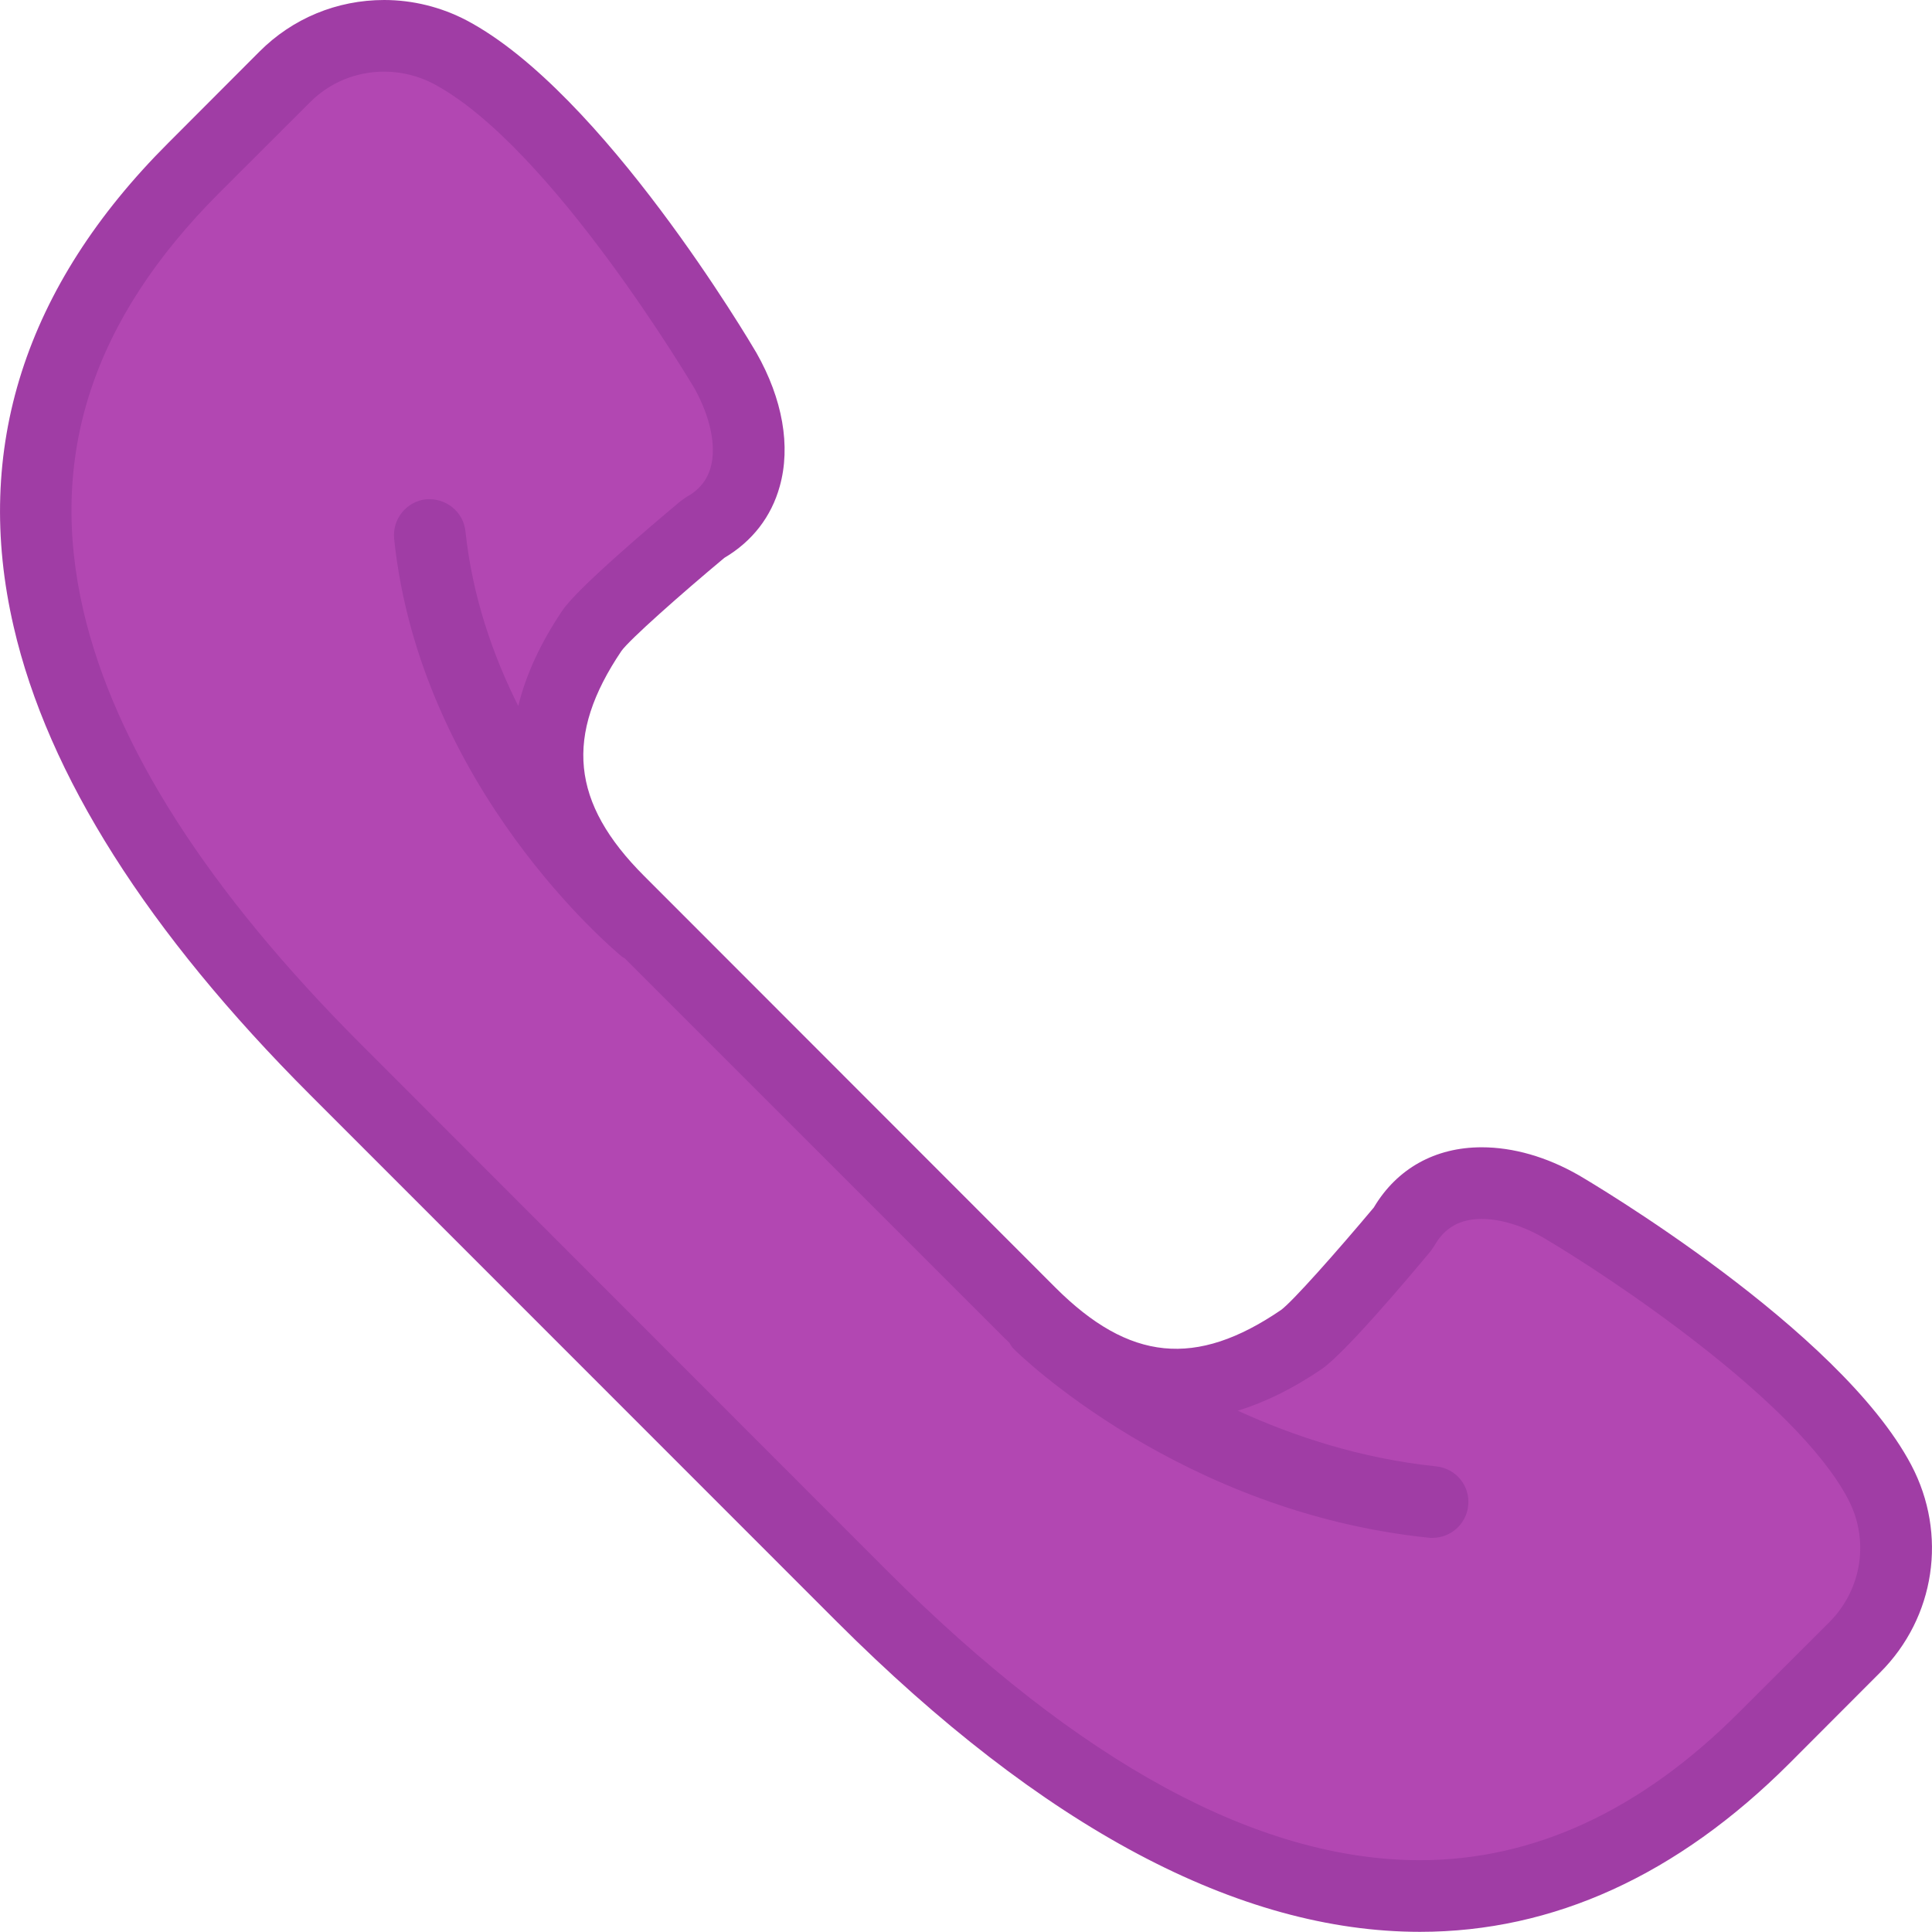
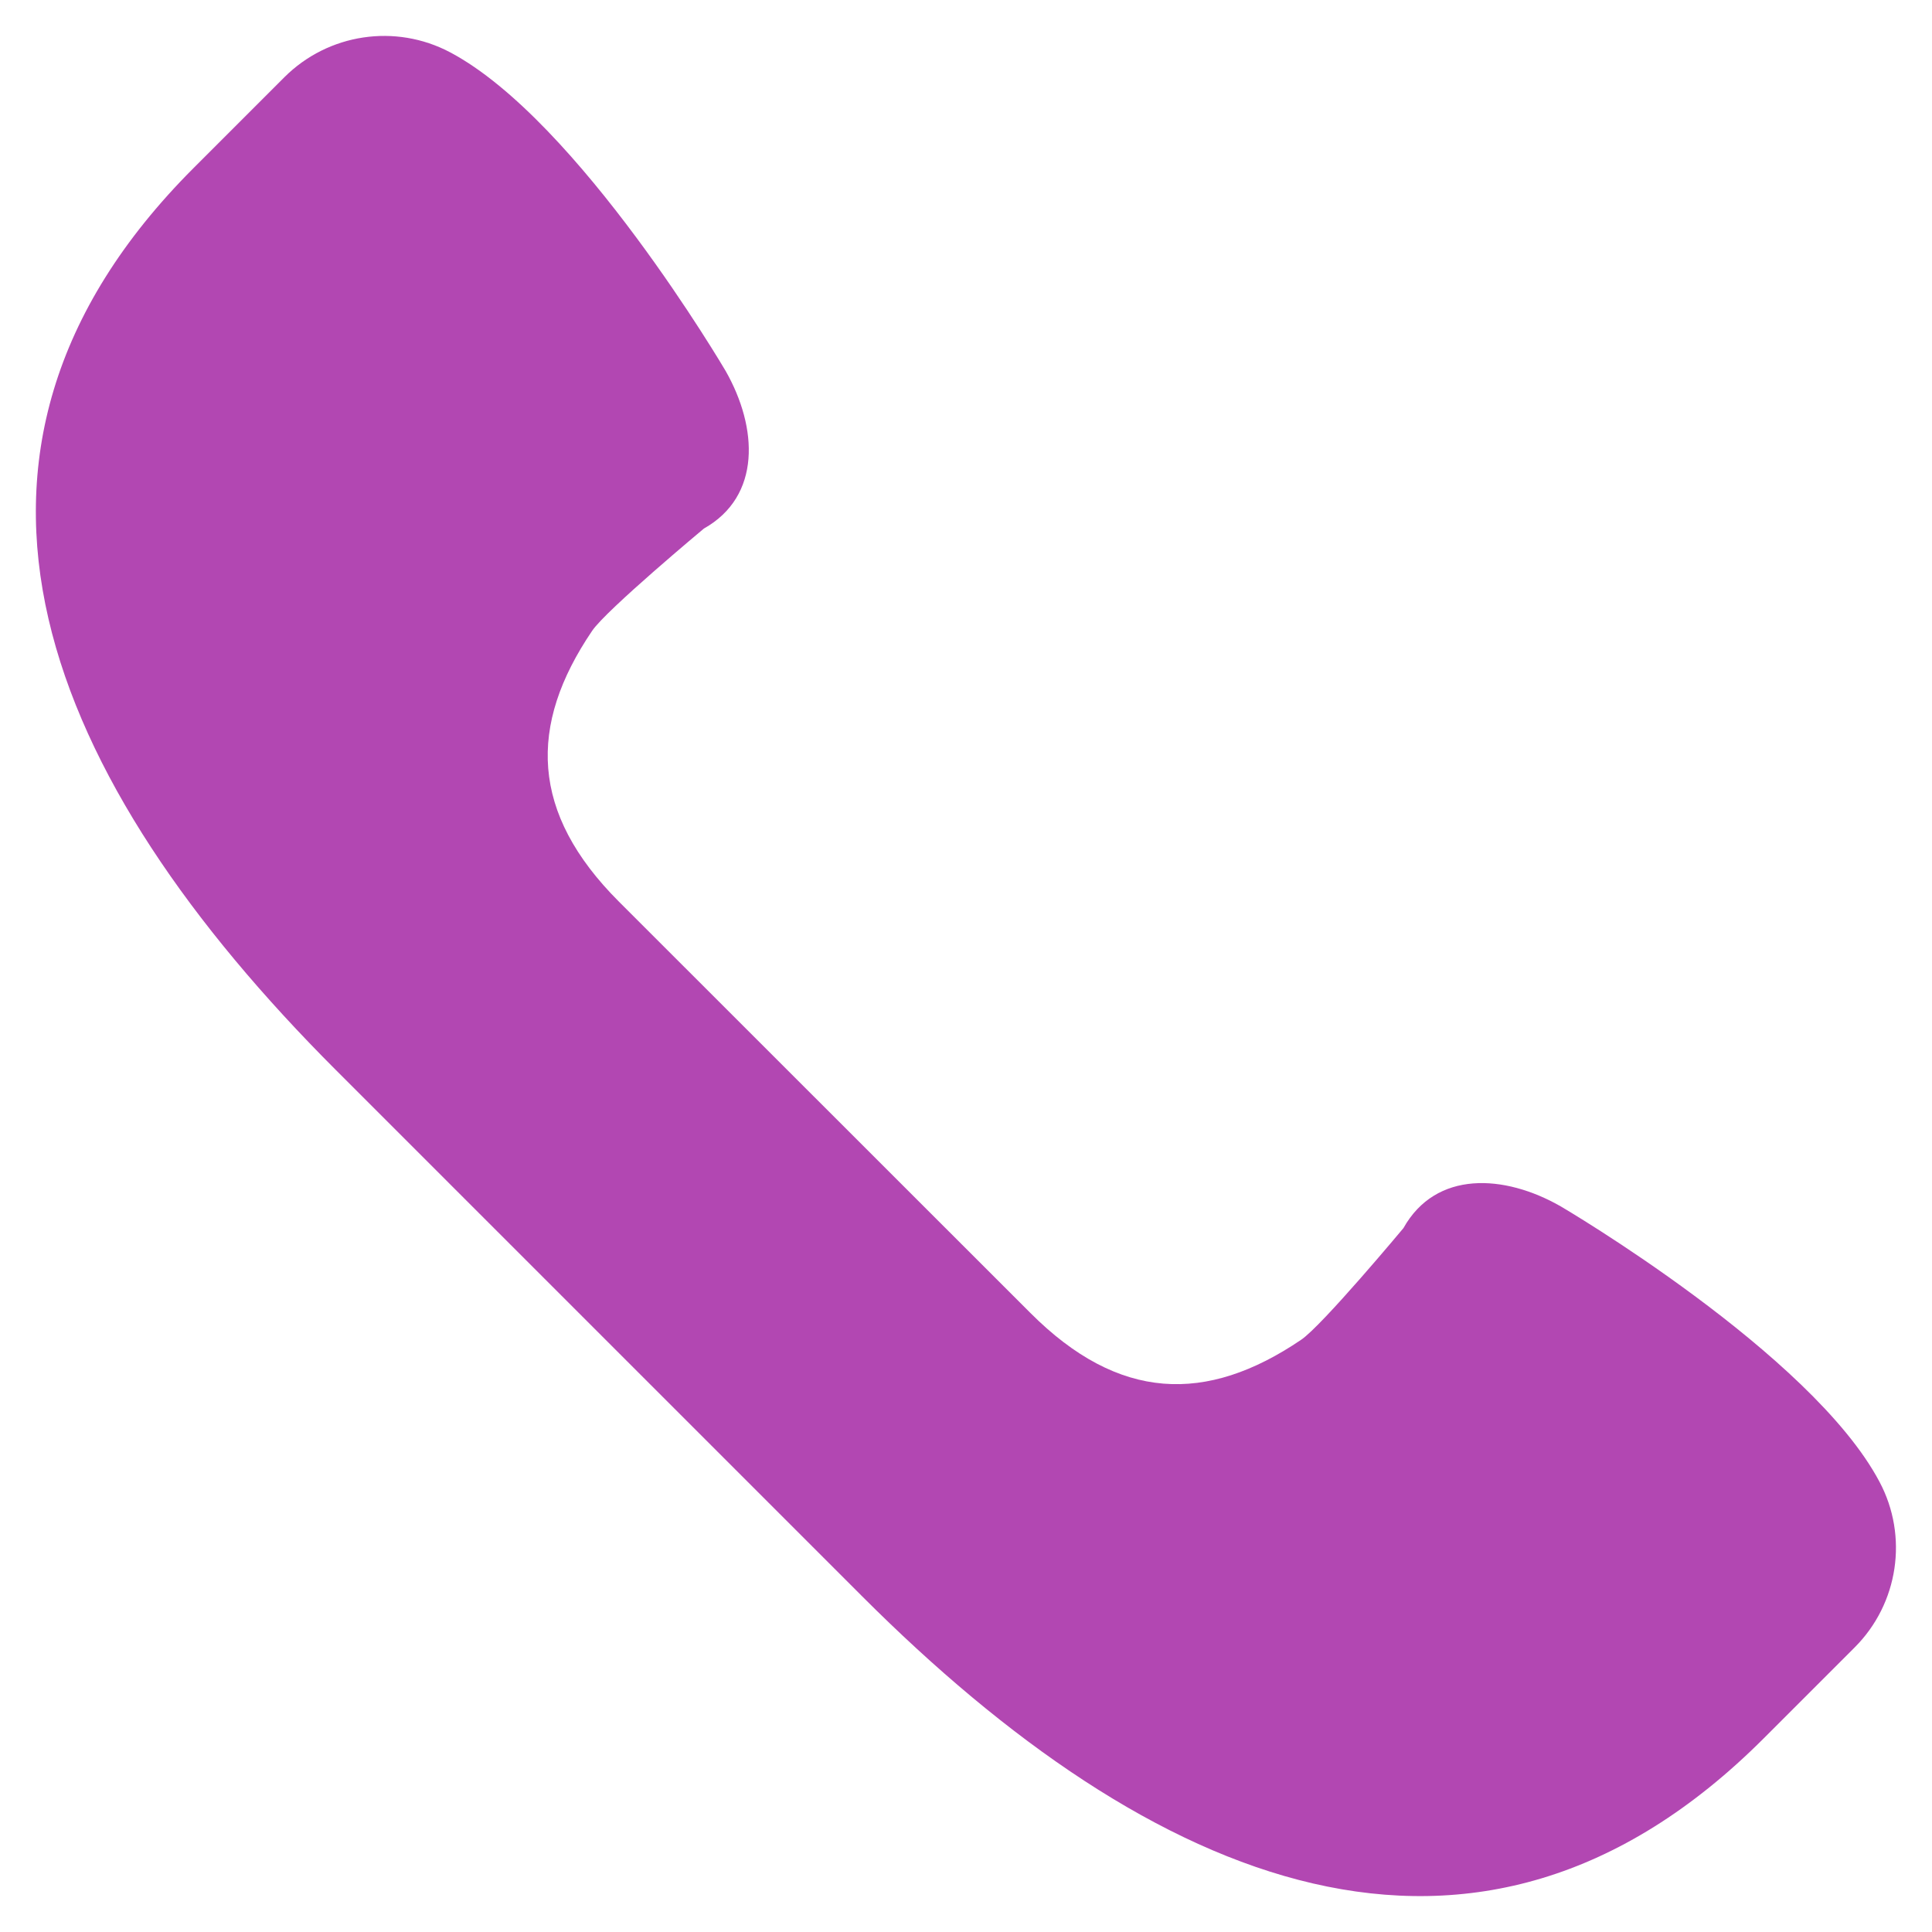
<svg xmlns="http://www.w3.org/2000/svg" version="1.1" id="Слой_1" x="0px" y="0px" viewBox="0 0 12 11.998" style="enable-background:new 0 0 12 11.998;" xml:space="preserve">
  <style type="text/css">
	.st0{fill:#B247B2;}
	.st1{fill:#A03DA5;}
</style>
  <g>
    <g>
      <path class="st0" d="M11.674,9.204c-0.422-0.798-1.98-1.711-1.98-1.711C9.343,7.292,8.918,7.269,8.717,7.628    c0,0-0.506,0.607-0.636,0.694C7.494,8.72,6.949,8.705,6.4,8.155L3.844,5.6C3.294,5.05,3.279,4.506,3.678,3.918    c0.087-0.129,0.694-0.635,0.694-0.635c0.357-0.201,0.336-0.626,0.135-0.979c0,0-0.913-1.556-1.711-1.979    c-0.34-0.18-0.757-0.117-1.029,0.154L1.203,1.043c-1.79,1.79-0.909,3.81,0.881,5.601l3.272,3.272    c1.789,1.789,3.81,2.671,5.599,0.881l0.565-0.565C11.792,9.96,11.854,9.542,11.674,9.204L11.674,9.204z M11.674,9.204" />
-       <path class="st1" d="M11.871,9.099c-0.446-0.844-1.997-1.76-2.066-1.8C9.606,7.185,9.398,7.126,9.203,7.126    c-0.29,0-0.527,0.133-0.67,0.374C8.306,7.771,8.025,8.088,7.956,8.137c-0.528,0.36-0.942,0.318-1.4-0.139L4.002,5.442    C3.546,4.987,3.505,4.569,3.86,4.043c0.05-0.07,0.367-0.351,0.639-0.578c0.174-0.103,0.292-0.256,0.344-0.444    c0.07-0.249,0.018-0.543-0.145-0.83C4.66,2.126,3.744,0.574,2.899,0.127C2.741,0.044,2.564,0,2.386,0    C2.093,0,1.817,0.114,1.611,0.321L1.046,0.887C0.153,1.778-0.171,2.79,0.085,3.893c0.212,0.92,0.832,1.898,1.842,2.908l3.27,3.271    c1.279,1.278,2.497,1.927,3.623,1.927c0.828,0,1.599-0.352,2.293-1.045l0.564-0.565C12.02,10.047,12.098,9.529,11.871,9.099    L11.871,9.099z M11.363,10.075l-0.565,0.564c-0.607,0.607-1.272,0.915-1.978,0.915c-1.003,0-2.116-0.604-3.308-1.796L2.242,6.486    c-0.95-0.95-1.53-1.856-1.724-2.693C0.296,2.836,0.572,1.989,1.36,1.2l0.565-0.564c0.123-0.124,0.287-0.191,0.462-0.191    c0.105,0,0.211,0.026,0.305,0.075c0.732,0.388,1.614,1.881,1.622,1.893C4.412,2.59,4.451,2.772,4.414,2.903    c-0.022,0.08-0.072,0.141-0.152,0.185L4.228,3.112C4.039,3.27,3.587,3.653,3.493,3.792c-0.136,0.202-0.227,0.4-0.274,0.593    C3.061,4.07,2.934,3.705,2.891,3.3C2.878,3.178,2.77,3.092,2.647,3.101C2.525,3.114,2.436,3.224,2.448,3.346    c0.161,1.547,1.364,2.554,1.415,2.596c0.005,0.004,0.012,0.007,0.017,0.01l2.361,2.361c0.01,0.01,0.02,0.018,0.029,0.028    c0.008,0.012,0.013,0.025,0.024,0.035c0.041,0.043,1.046,1.017,2.58,1.175c0.008,0.001,0.016,0.001,0.023,0.001    c0.113,0,0.21-0.085,0.222-0.199C9.133,9.23,9.044,9.121,8.921,9.108C8.452,9.059,8.036,8.921,7.688,8.762    C7.858,8.71,8.03,8.625,8.206,8.506C8.346,8.412,8.729,7.96,8.887,7.77L8.91,7.736c0.063-0.111,0.159-0.165,0.293-0.165    c0.115,0,0.251,0.041,0.379,0.114c0.418,0.246,1.573,1.013,1.895,1.623C11.613,9.562,11.566,9.871,11.363,10.075L11.363,10.075z     M11.363,10.075" />
    </g>
  </g>
</svg>